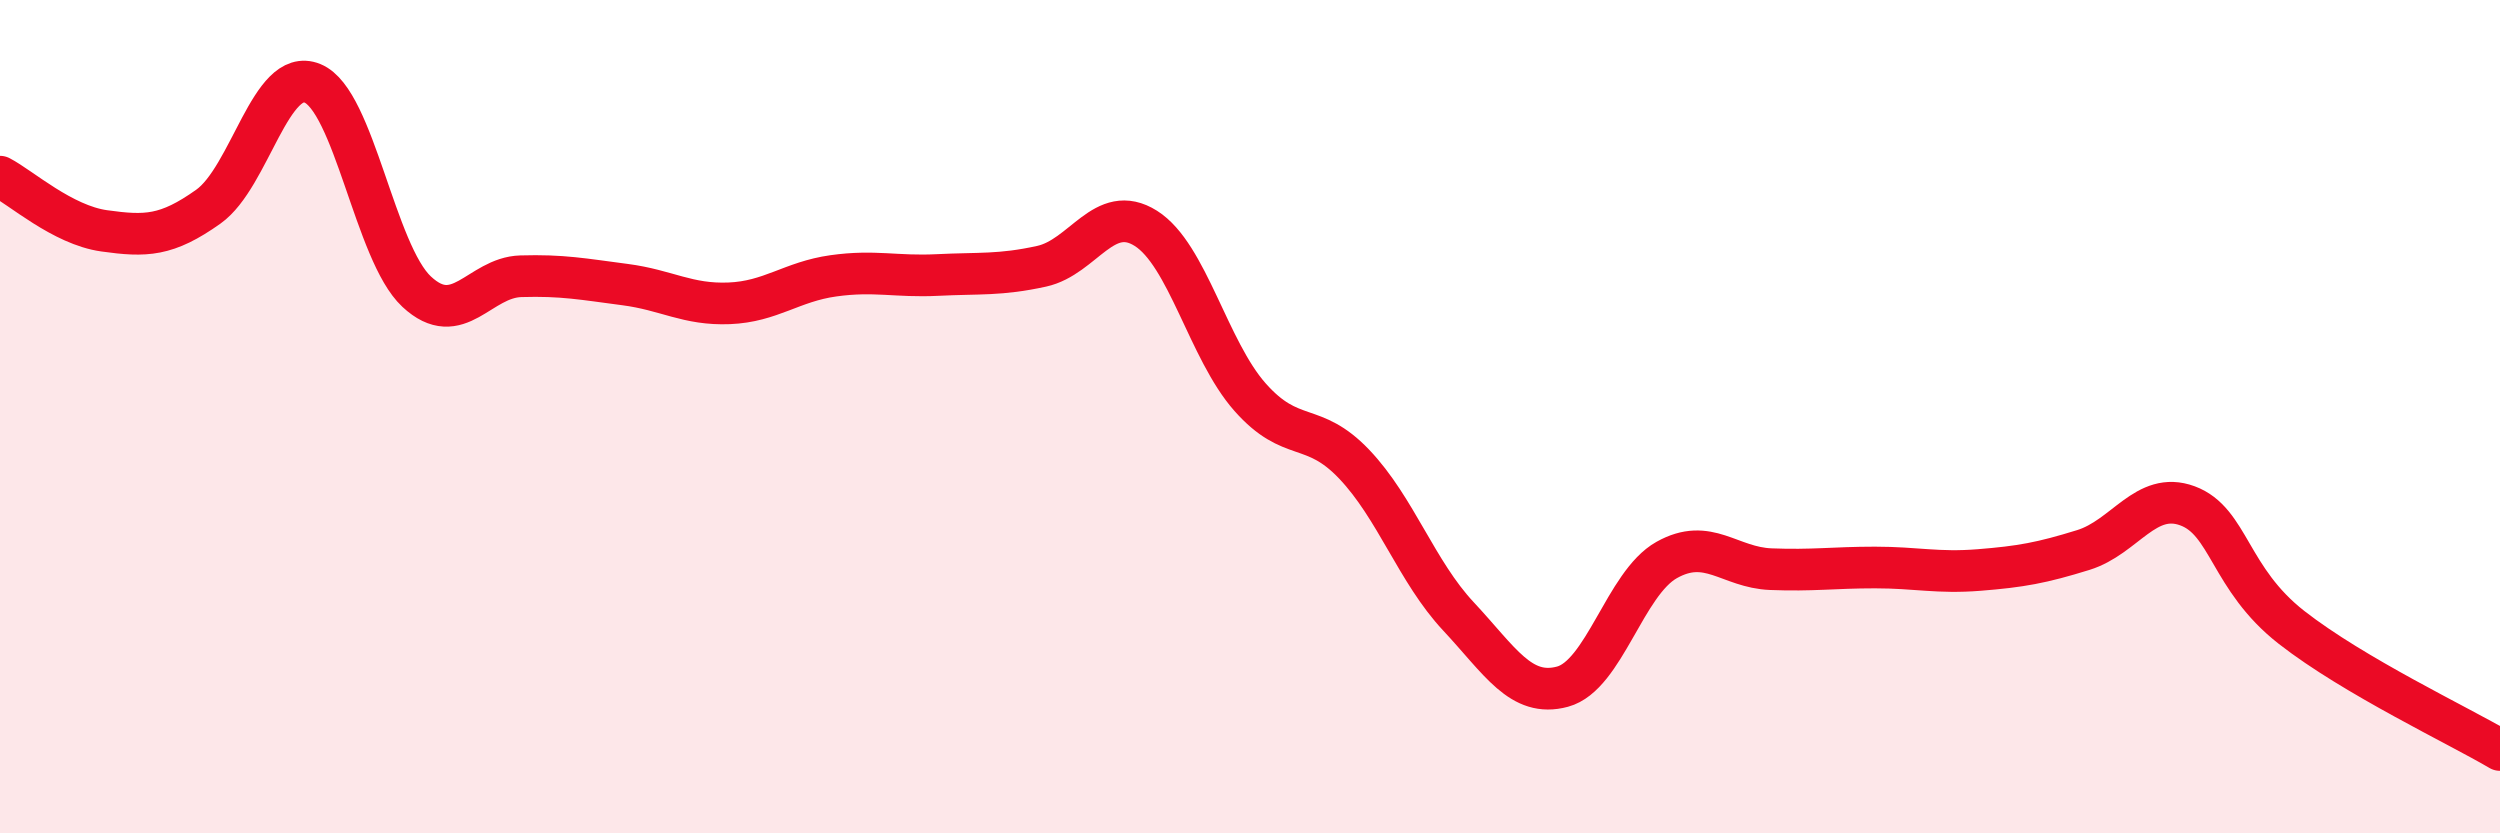
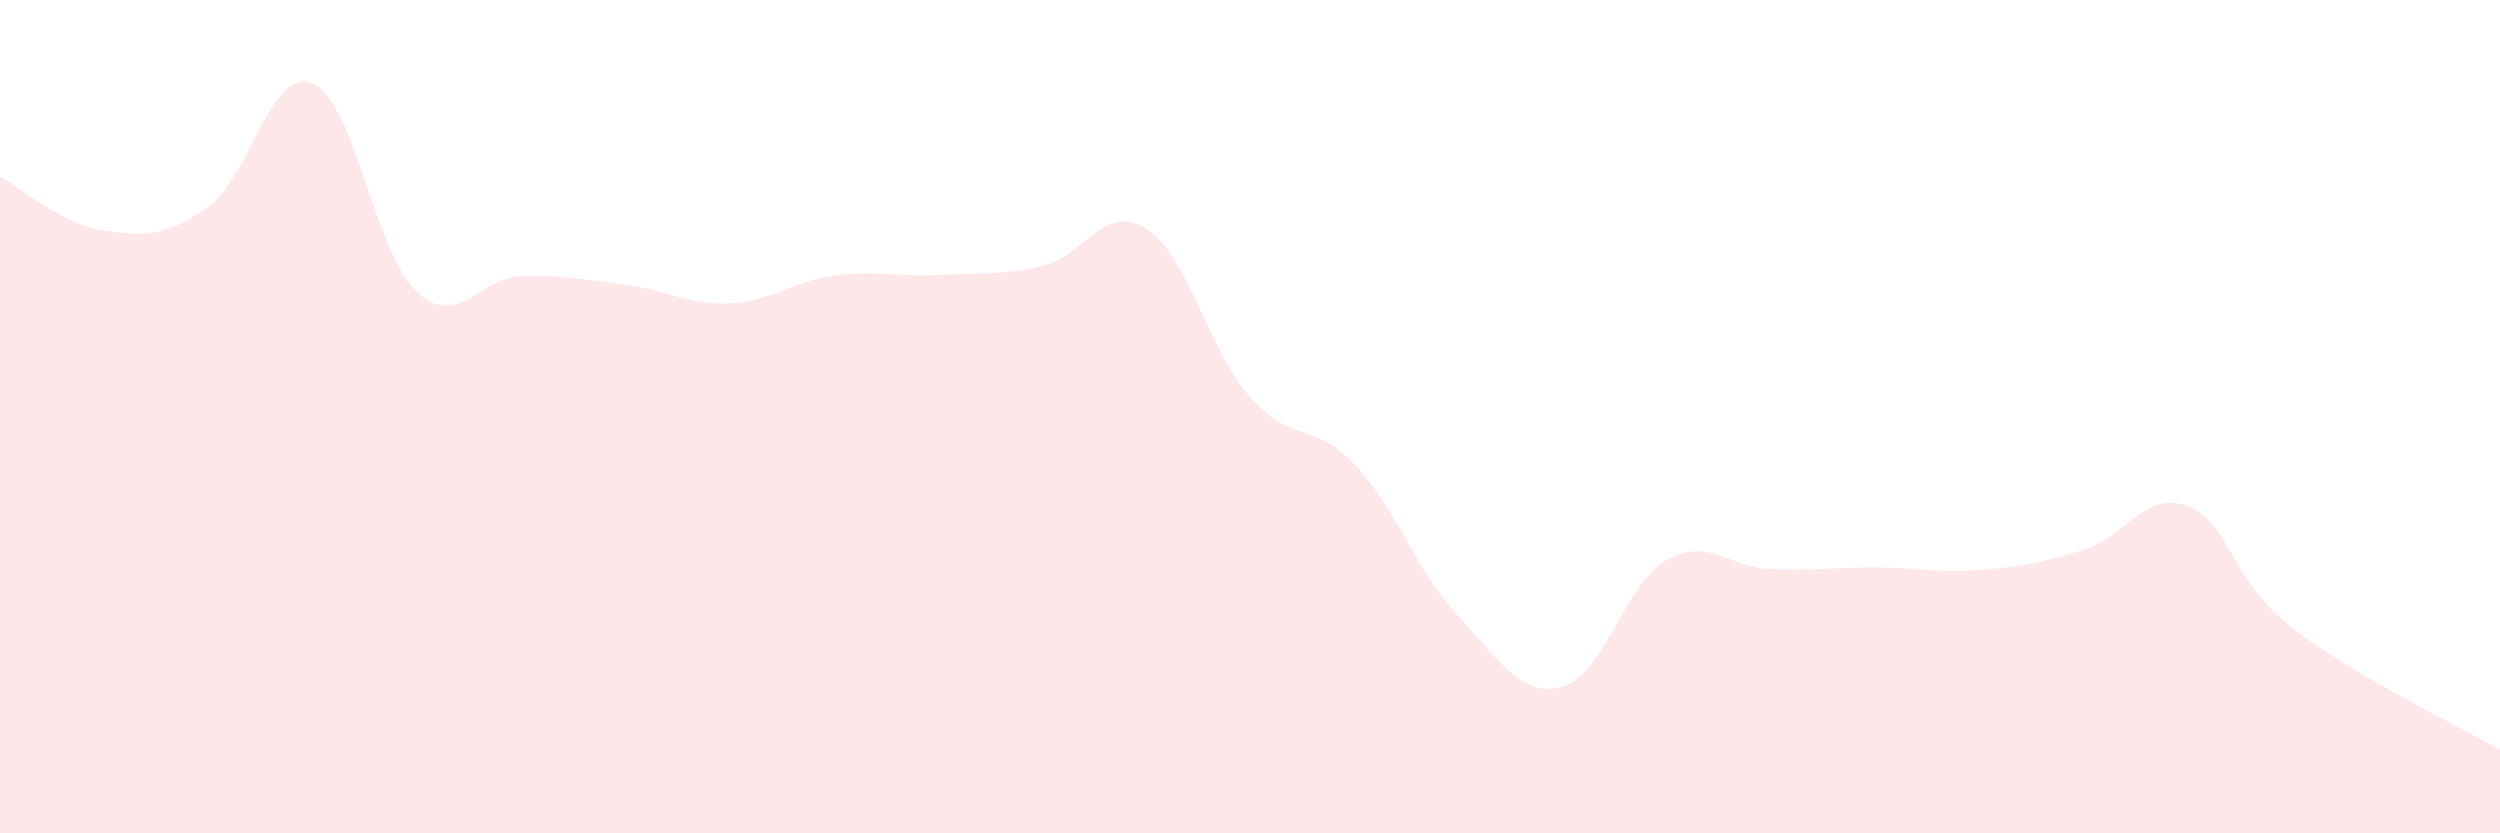
<svg xmlns="http://www.w3.org/2000/svg" width="60" height="20" viewBox="0 0 60 20">
  <path d="M 0,4.24 C 0.5,4.5 1.5,5.4 2.5,5.54 C 3.5,5.68 4,5.67 5,4.96 C 6,4.25 6.5,1.59 7.5,2 C 8.5,2.41 9,6.07 10,7 C 11,7.93 11.5,6.66 12.5,6.63 C 13.5,6.6 14,6.7 15,6.83 C 16,6.96 16.5,7.32 17.5,7.28 C 18.5,7.24 19,6.76 20,6.62 C 21,6.48 21.5,6.65 22.5,6.6 C 23.5,6.55 24,6.61 25,6.39 C 26,6.17 26.5,4.85 27.5,5.48 C 28.5,6.11 29,8.4 30,9.53 C 31,10.66 31.5,10.09 32.5,11.14 C 33.5,12.19 34,13.72 35,14.79 C 36,15.86 36.5,16.75 37.5,16.48 C 38.5,16.21 39,14 40,13.44 C 41,12.88 41.5,13.62 42.5,13.66 C 43.5,13.7 44,13.62 45,13.62 C 46,13.62 46.5,13.76 47.5,13.68 C 48.5,13.6 49,13.51 50,13.2 C 51,12.89 51.5,11.77 52.5,12.14 C 53.5,12.51 53.5,13.89 55,15.06 C 56.5,16.23 59,17.41 60,18L60 20L0 20Z" fill="#EB0A25" opacity="0.1" stroke-linecap="round" stroke-linejoin="round" />
-   <path d="M 0,4.24 C 0.5,4.5 1.5,5.4 2.5,5.54 C 3.5,5.68 4,5.67 5,4.96 C 6,4.25 6.5,1.59 7.5,2 C 8.5,2.41 9,6.07 10,7 C 11,7.93 11.5,6.66 12.5,6.63 C 13.5,6.6 14,6.7 15,6.83 C 16,6.96 16.5,7.32 17.5,7.28 C 18.5,7.24 19,6.76 20,6.62 C 21,6.48 21.5,6.65 22.5,6.6 C 23.5,6.55 24,6.61 25,6.39 C 26,6.17 26.5,4.85 27.5,5.48 C 28.5,6.11 29,8.4 30,9.53 C 31,10.66 31.5,10.09 32.5,11.14 C 33.5,12.19 34,13.72 35,14.79 C 36,15.86 36.5,16.75 37.5,16.48 C 38.5,16.21 39,14 40,13.44 C 41,12.88 41.5,13.62 42.5,13.66 C 43.5,13.7 44,13.62 45,13.62 C 46,13.62 46.5,13.76 47.5,13.68 C 48.5,13.6 49,13.51 50,13.2 C 51,12.89 51.5,11.77 52.5,12.14 C 53.5,12.51 53.5,13.89 55,15.06 C 56.5,16.23 59,17.41 60,18" stroke="#EB0A25" stroke-width="1" fill="none" stroke-linecap="round" stroke-linejoin="round" />
</svg>